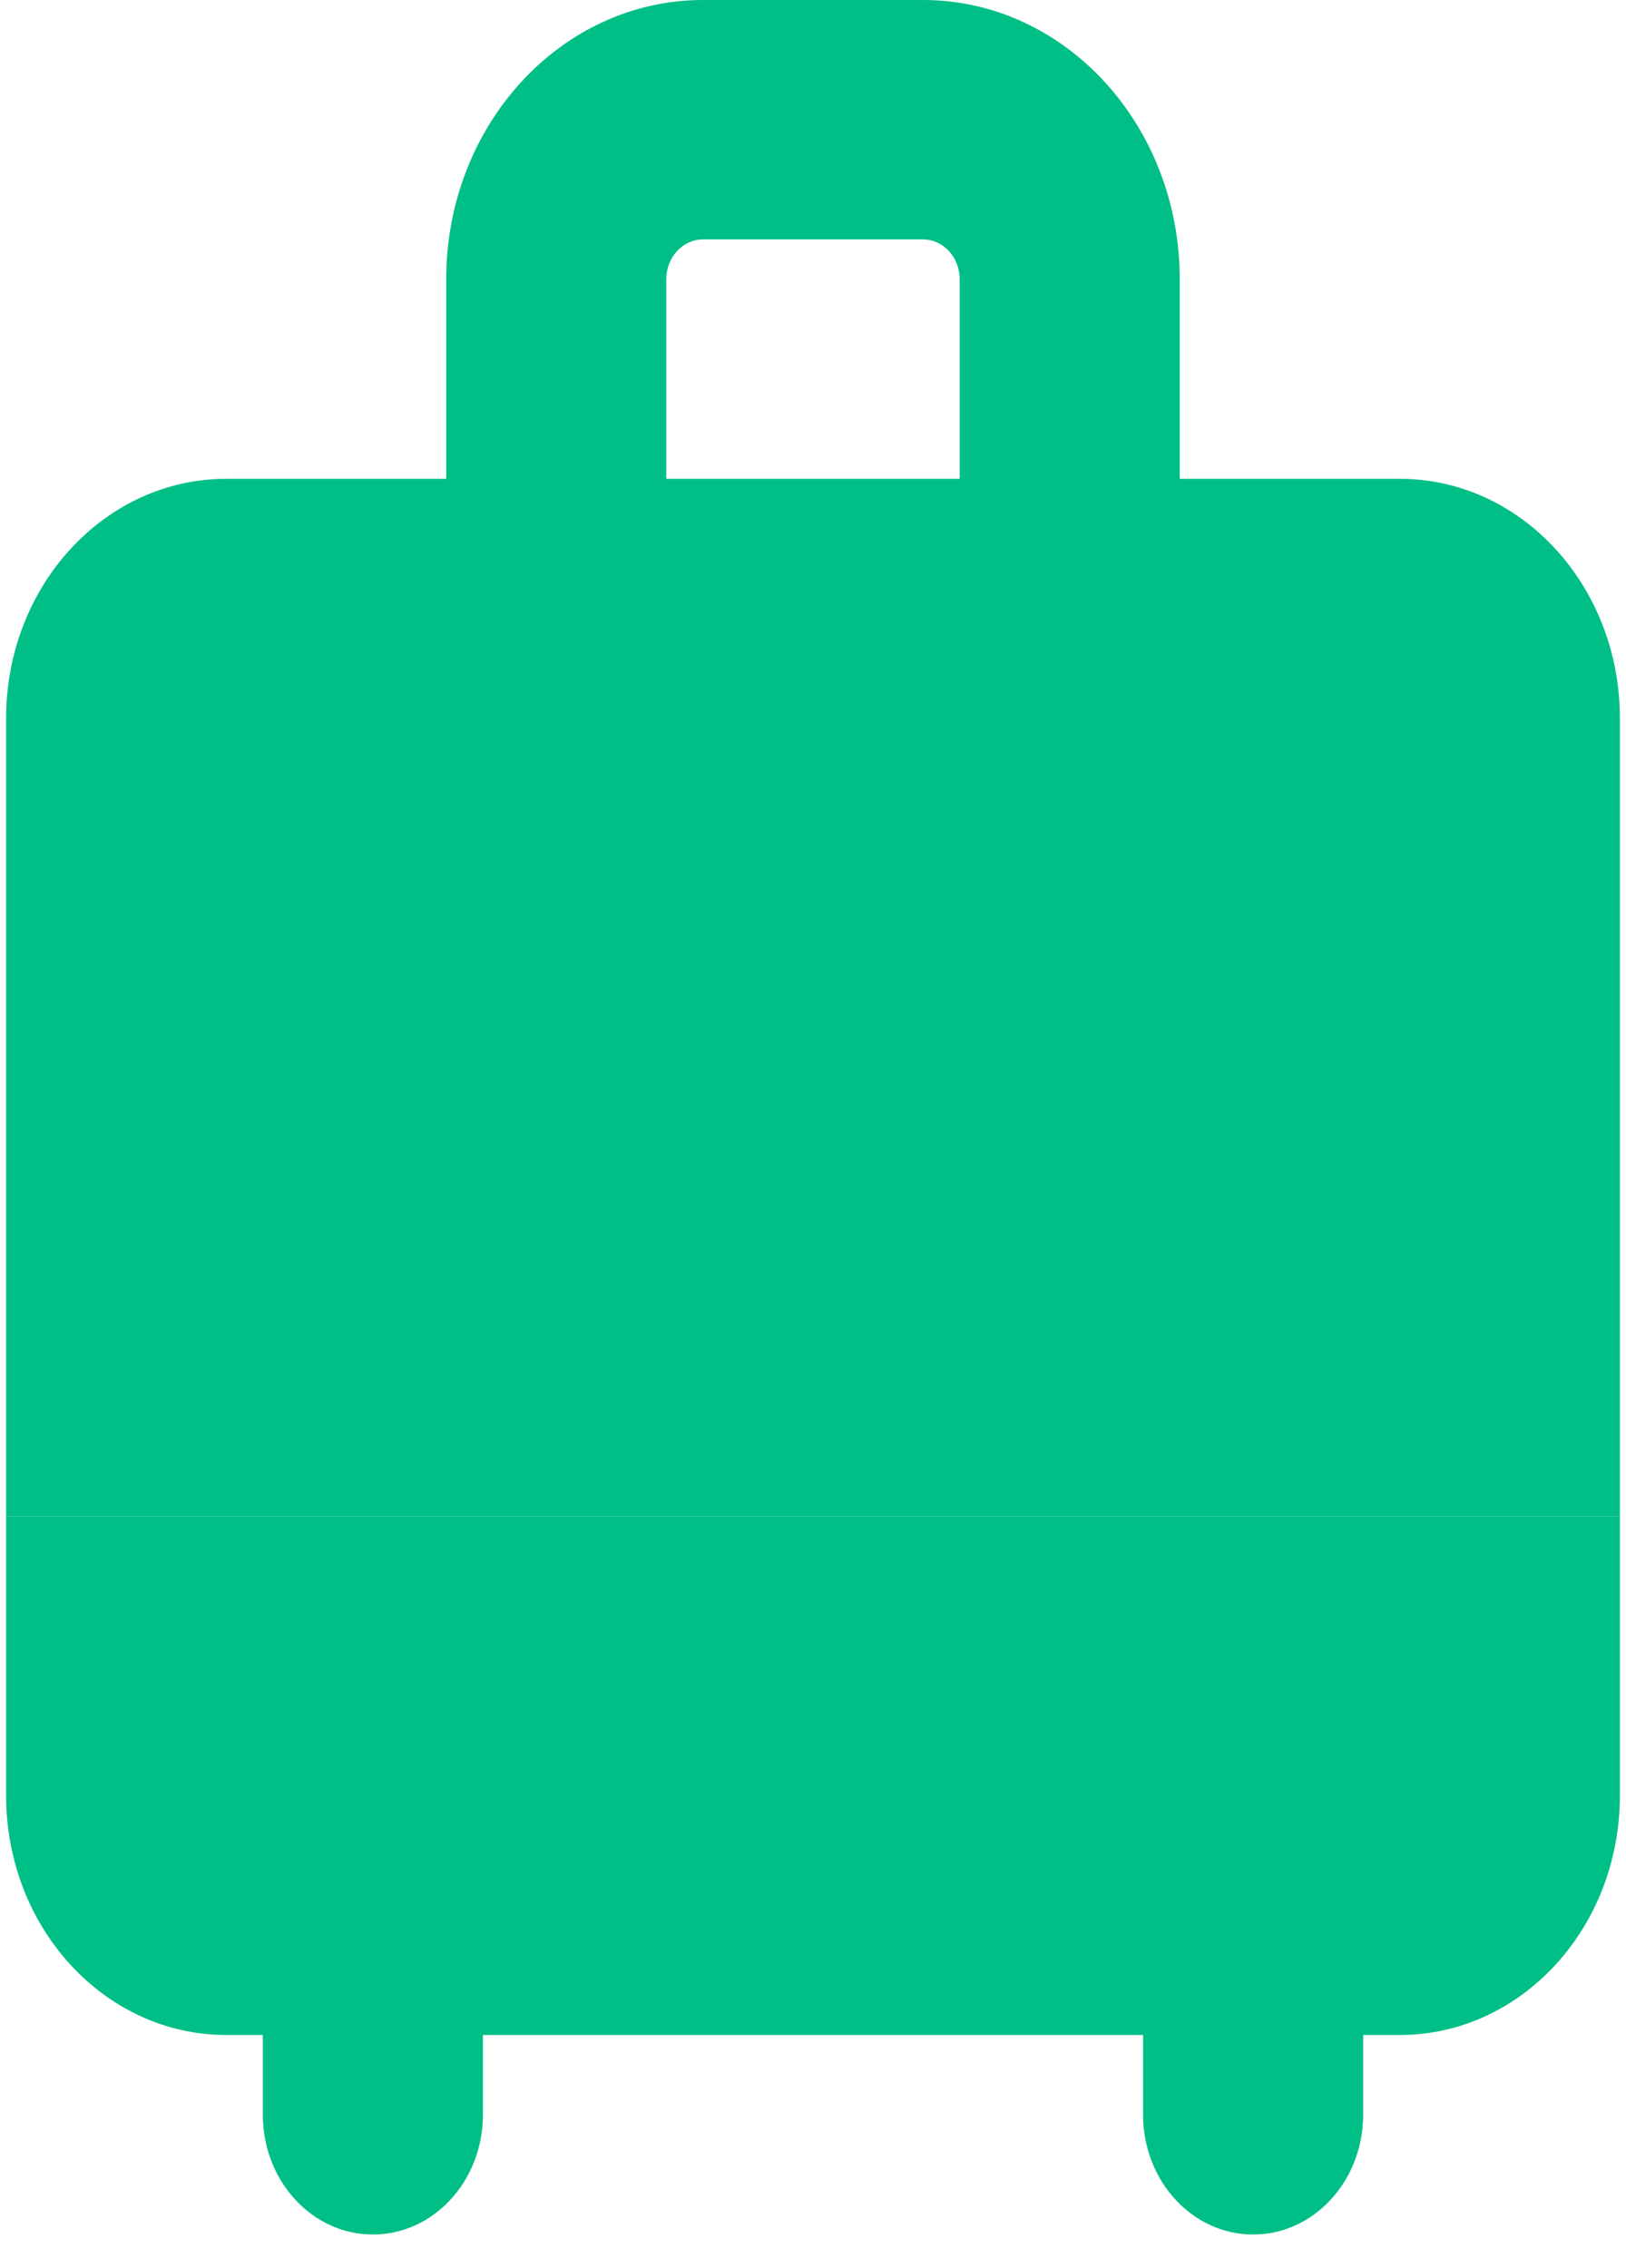
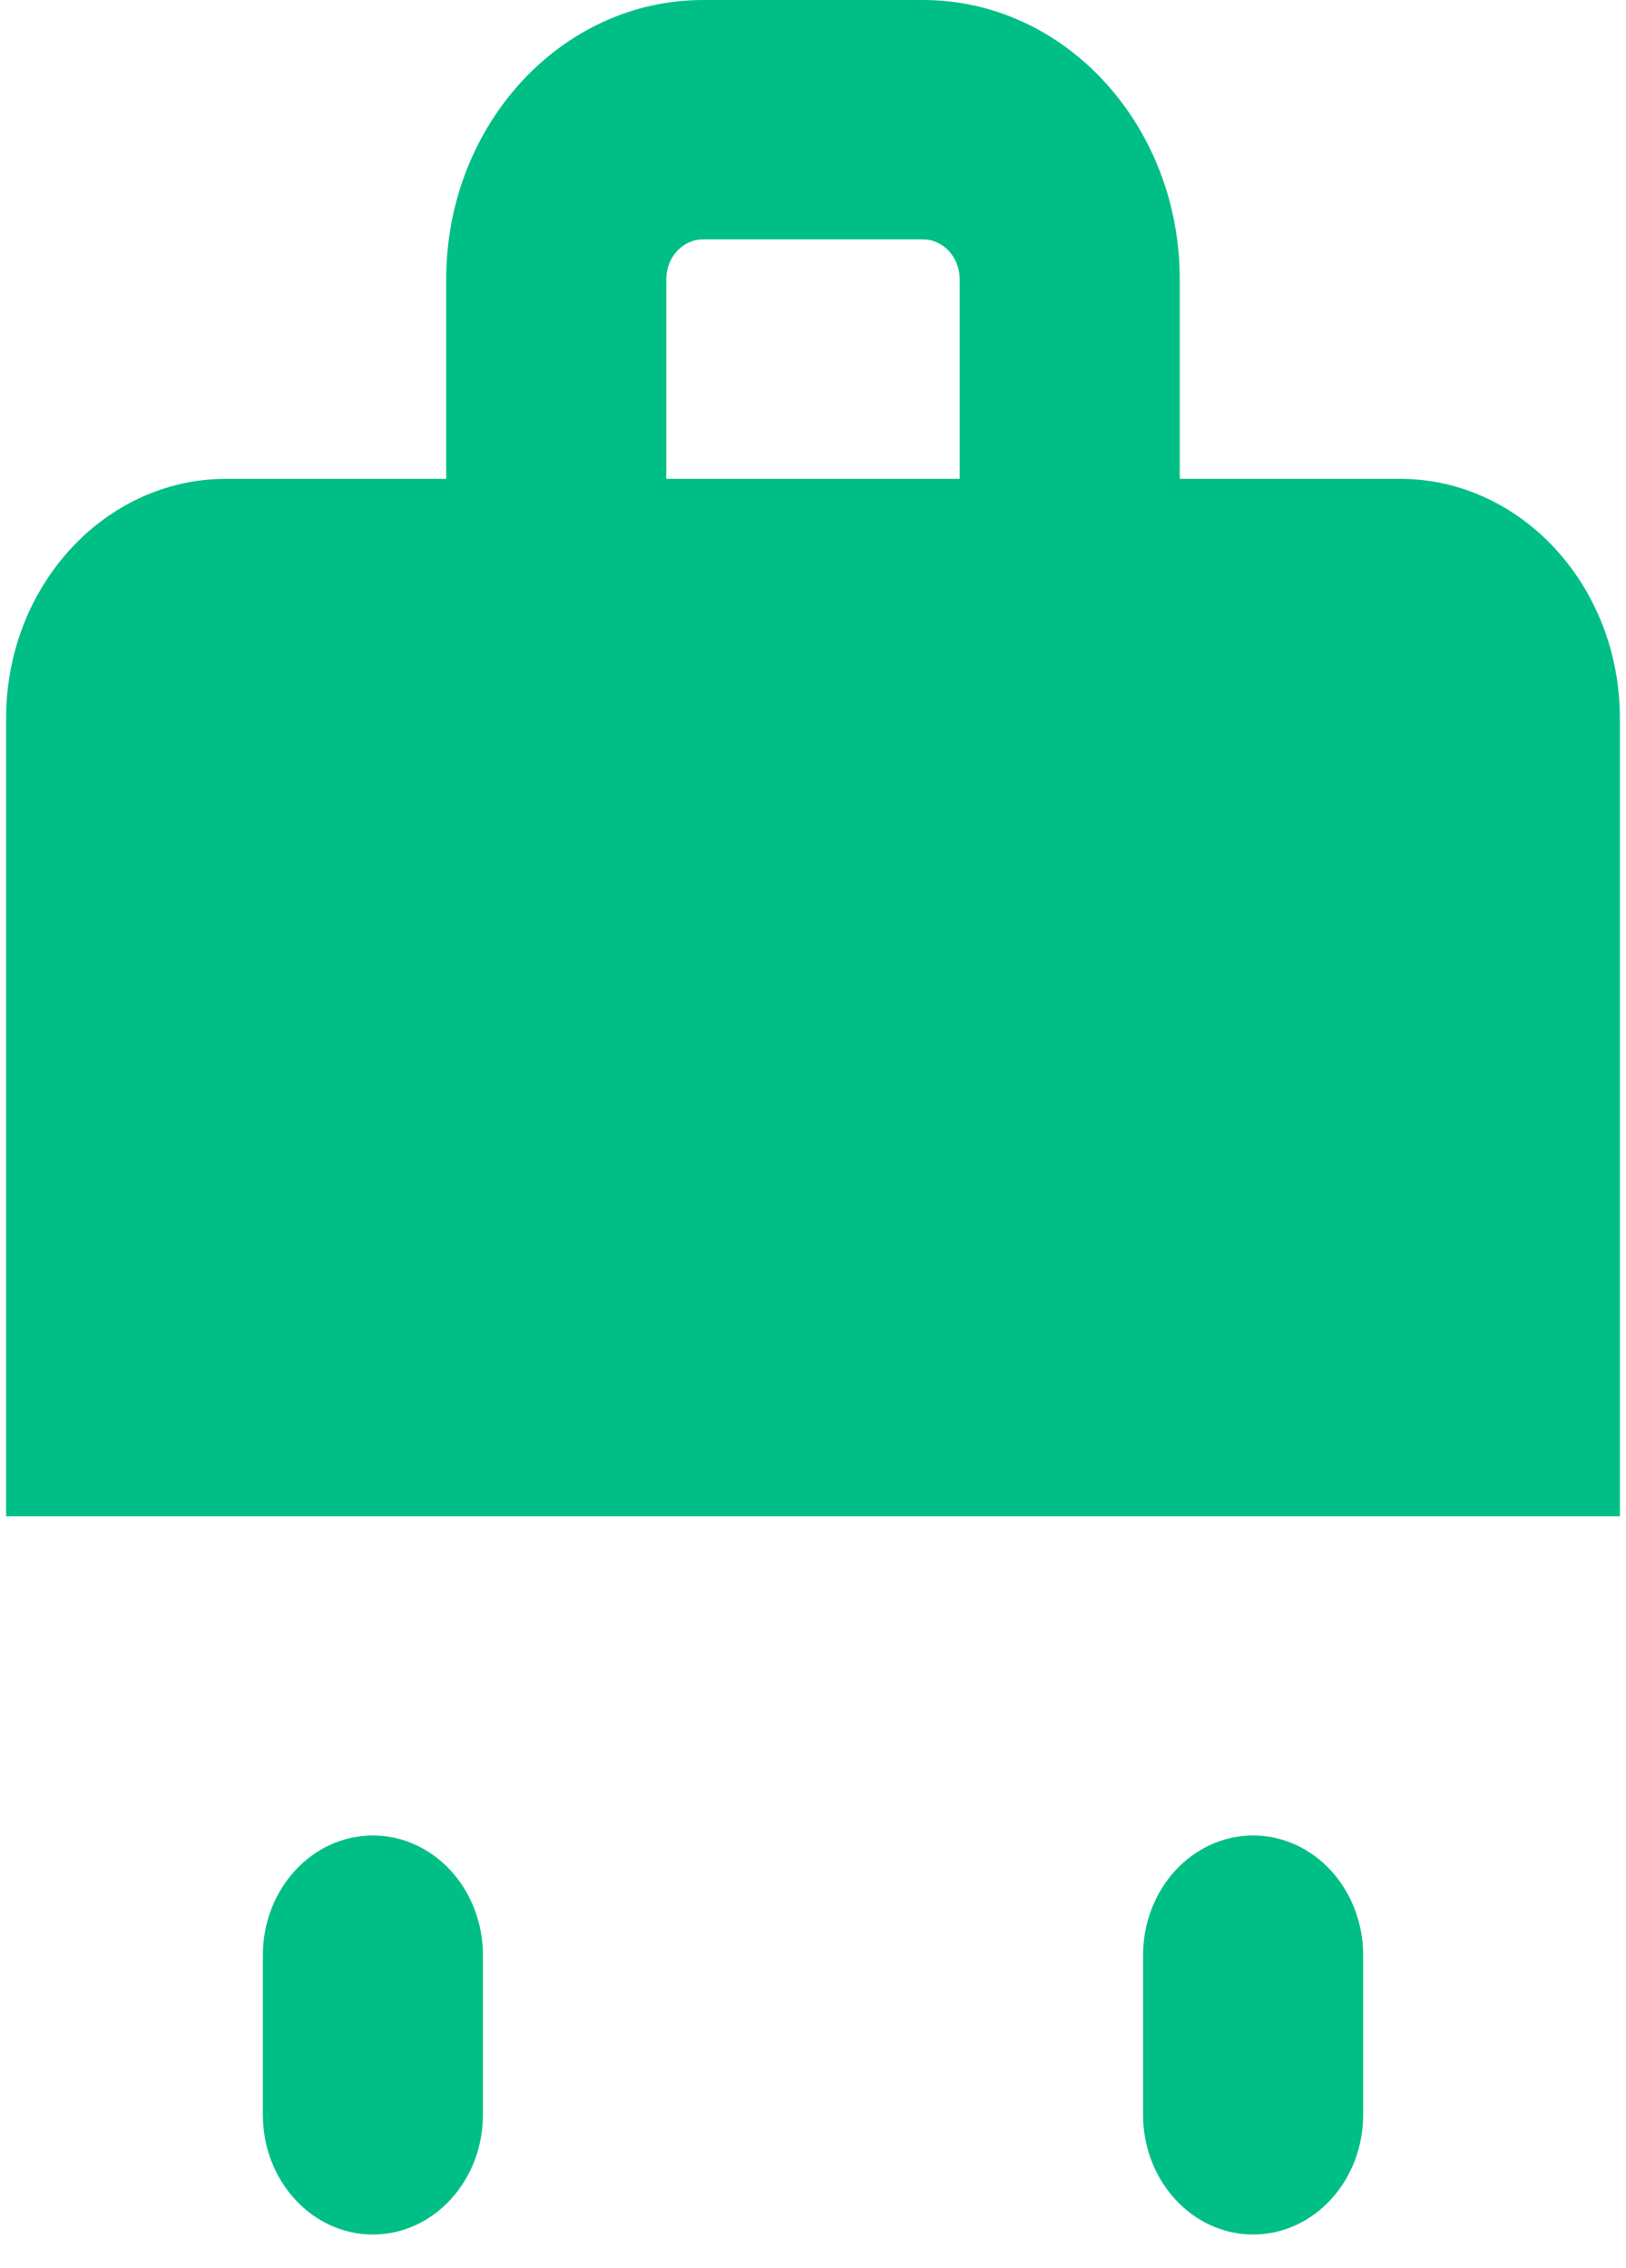
<svg xmlns="http://www.w3.org/2000/svg" width="38" height="53" viewBox="0 0 38 53" fill="none">
  <path fill-rule="evenodd" clip-rule="evenodd" d="M15.571 6.527C15.571 6.012 15.955 5.595 16.428 5.595H21.571C22.045 5.595 22.428 6.012 22.428 6.527V13.987C22.428 15.532 23.58 16.785 25 16.785C26.42 16.785 27.571 15.532 27.571 13.987V6.527C27.571 2.922 24.885 0 21.571 0H16.428C13.115 0 10.428 2.922 10.428 6.527V13.987C10.428 15.532 11.58 16.785 13 16.785C14.42 16.785 15.571 15.532 15.571 13.987V6.527ZM8.714 42.895C10.134 42.895 11.286 44.147 11.286 45.692V49.422C11.286 50.967 10.134 52.22 8.714 52.22C7.294 52.22 6.143 50.967 6.143 49.422V45.692C6.143 44.147 7.294 42.895 8.714 42.895ZM29.286 42.895C30.706 42.895 31.857 44.147 31.857 45.692V49.422C31.857 50.967 30.706 52.22 29.286 52.22C27.866 52.22 26.714 50.967 26.714 49.422V45.692C26.714 44.147 27.866 42.895 29.286 42.895Z" fill="#00BF86" />
-   <path d="M0.143 35.435V41.962C0.143 45.052 2.445 47.557 5.286 47.557H32.714C35.554 47.557 37.857 45.052 37.857 41.962V35.435H0.143Z" fill="#00BF86" />
  <path d="M5.286 11.19C2.445 11.19 0.143 13.695 0.143 16.785V35.435H37.857V16.785C37.857 13.695 35.554 11.19 32.714 11.19H5.286Z" fill="#00BF86" />
</svg>